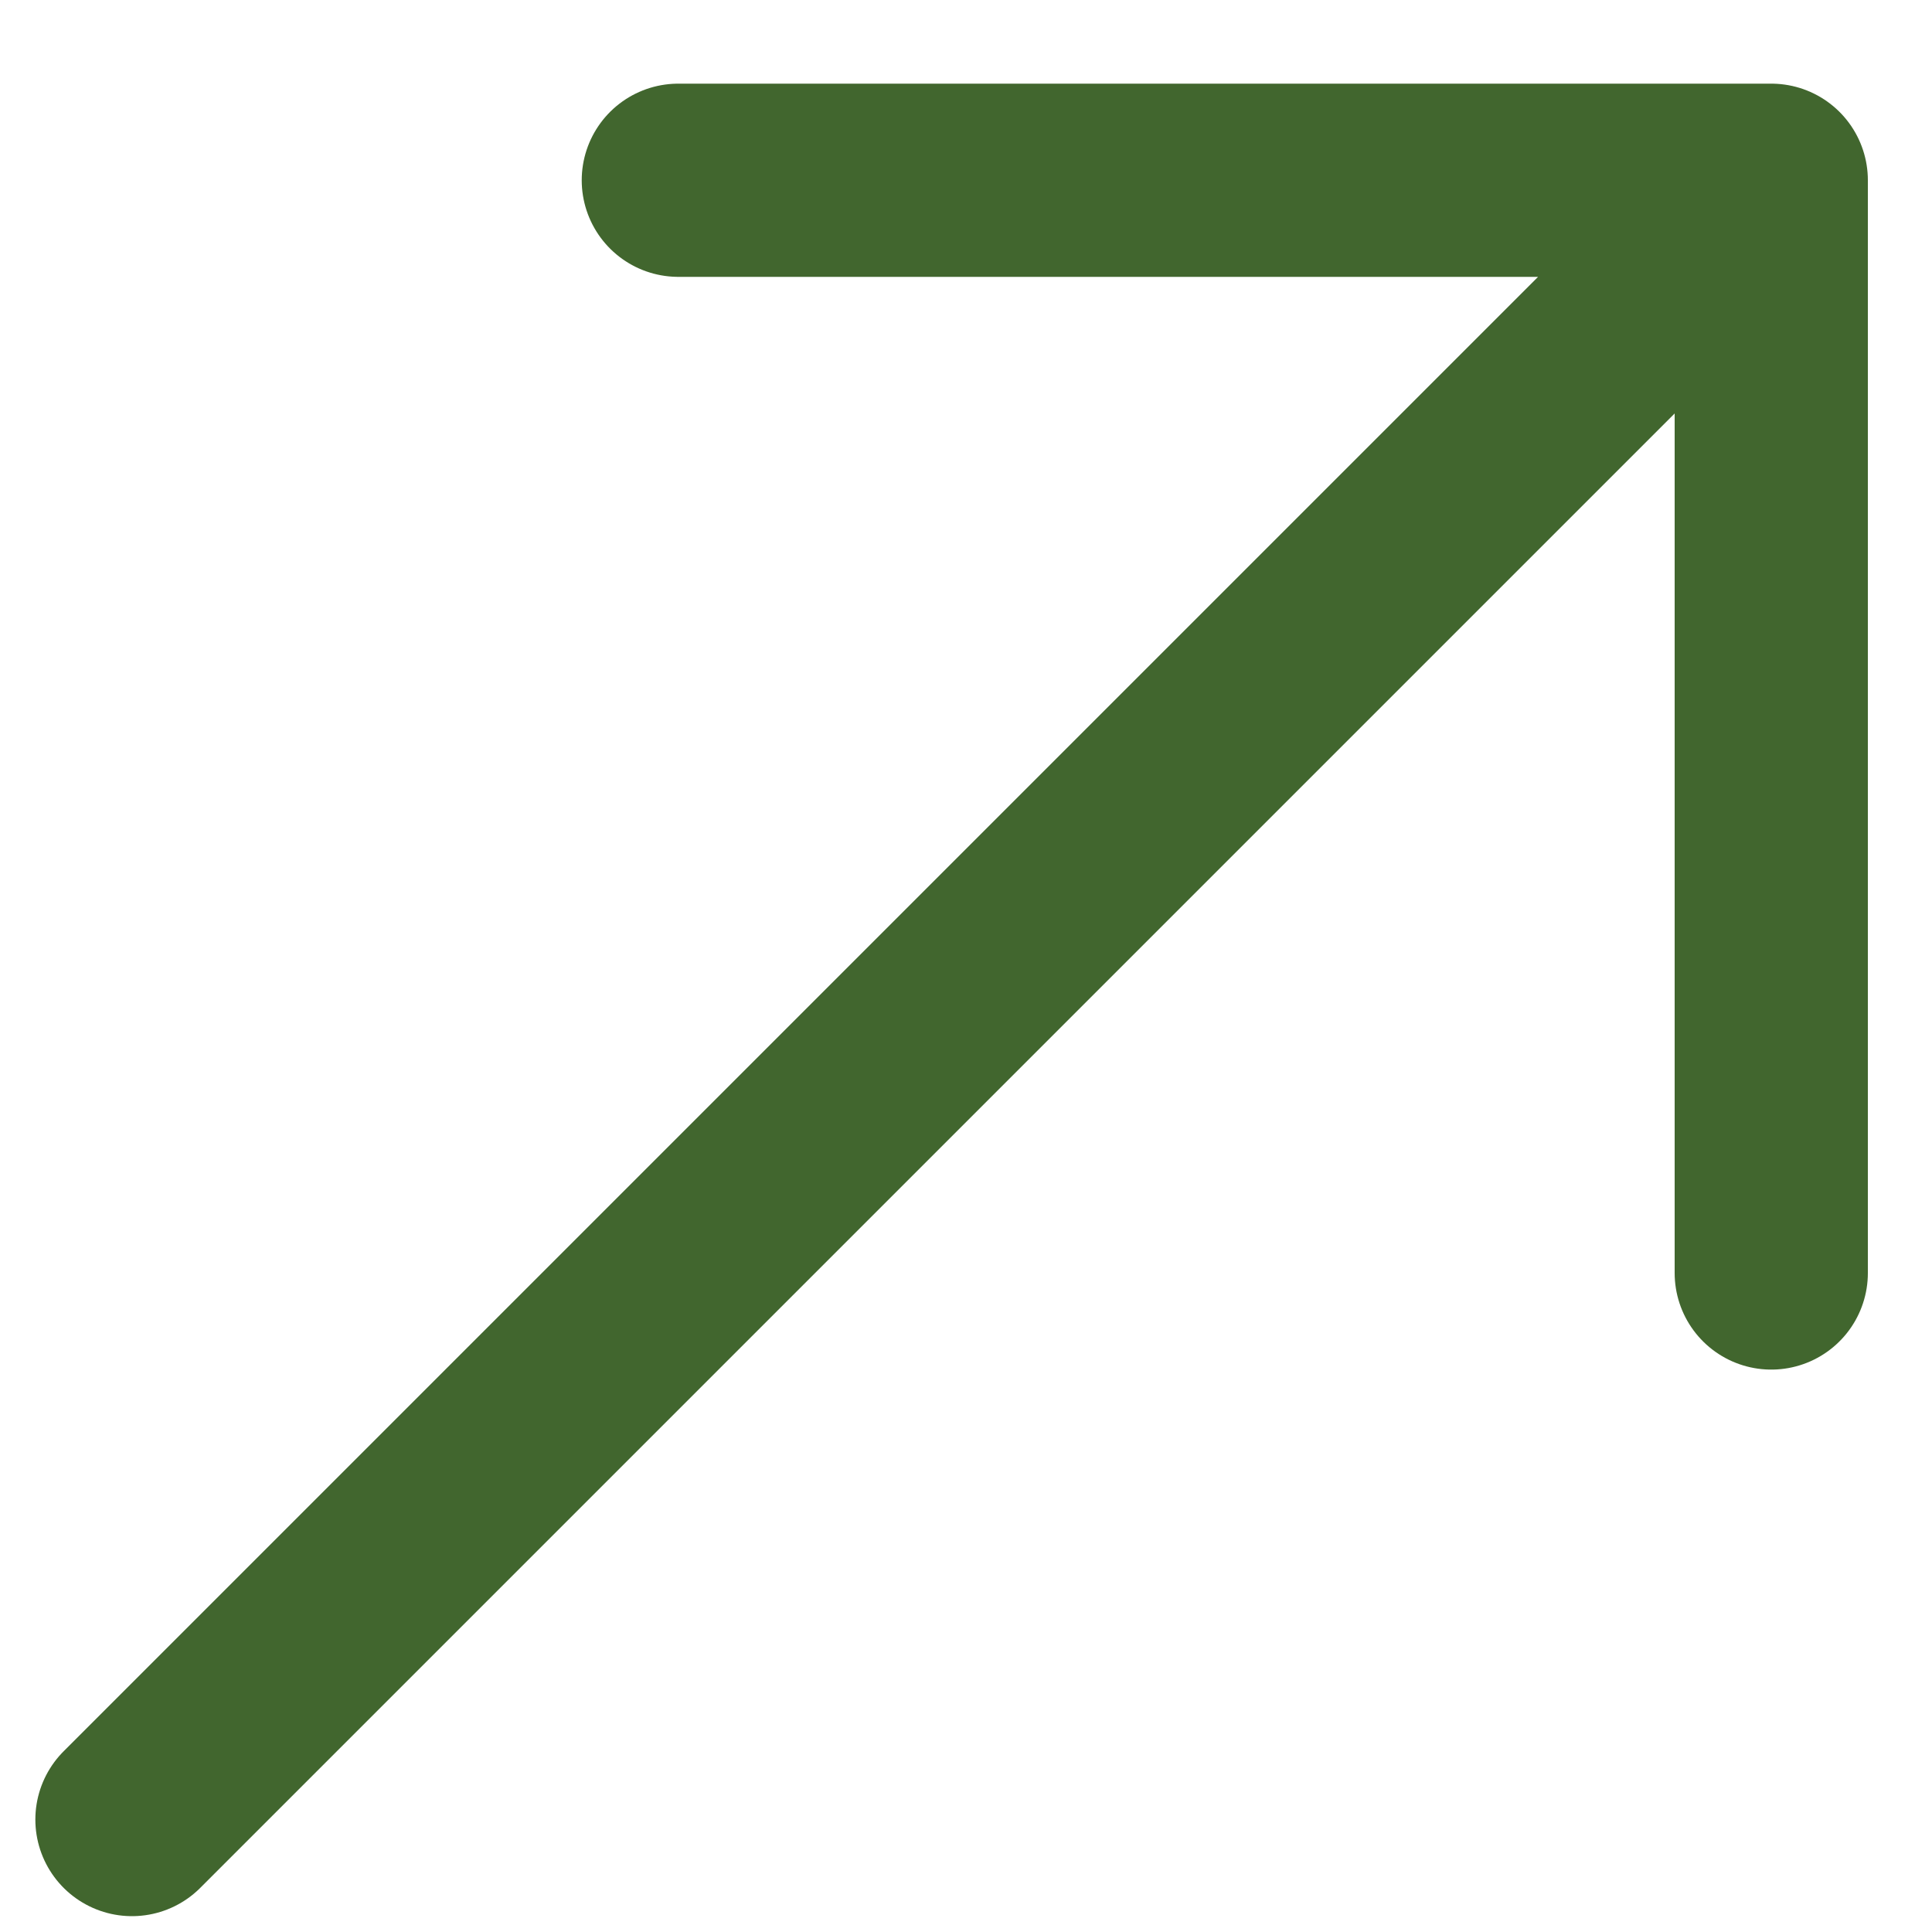
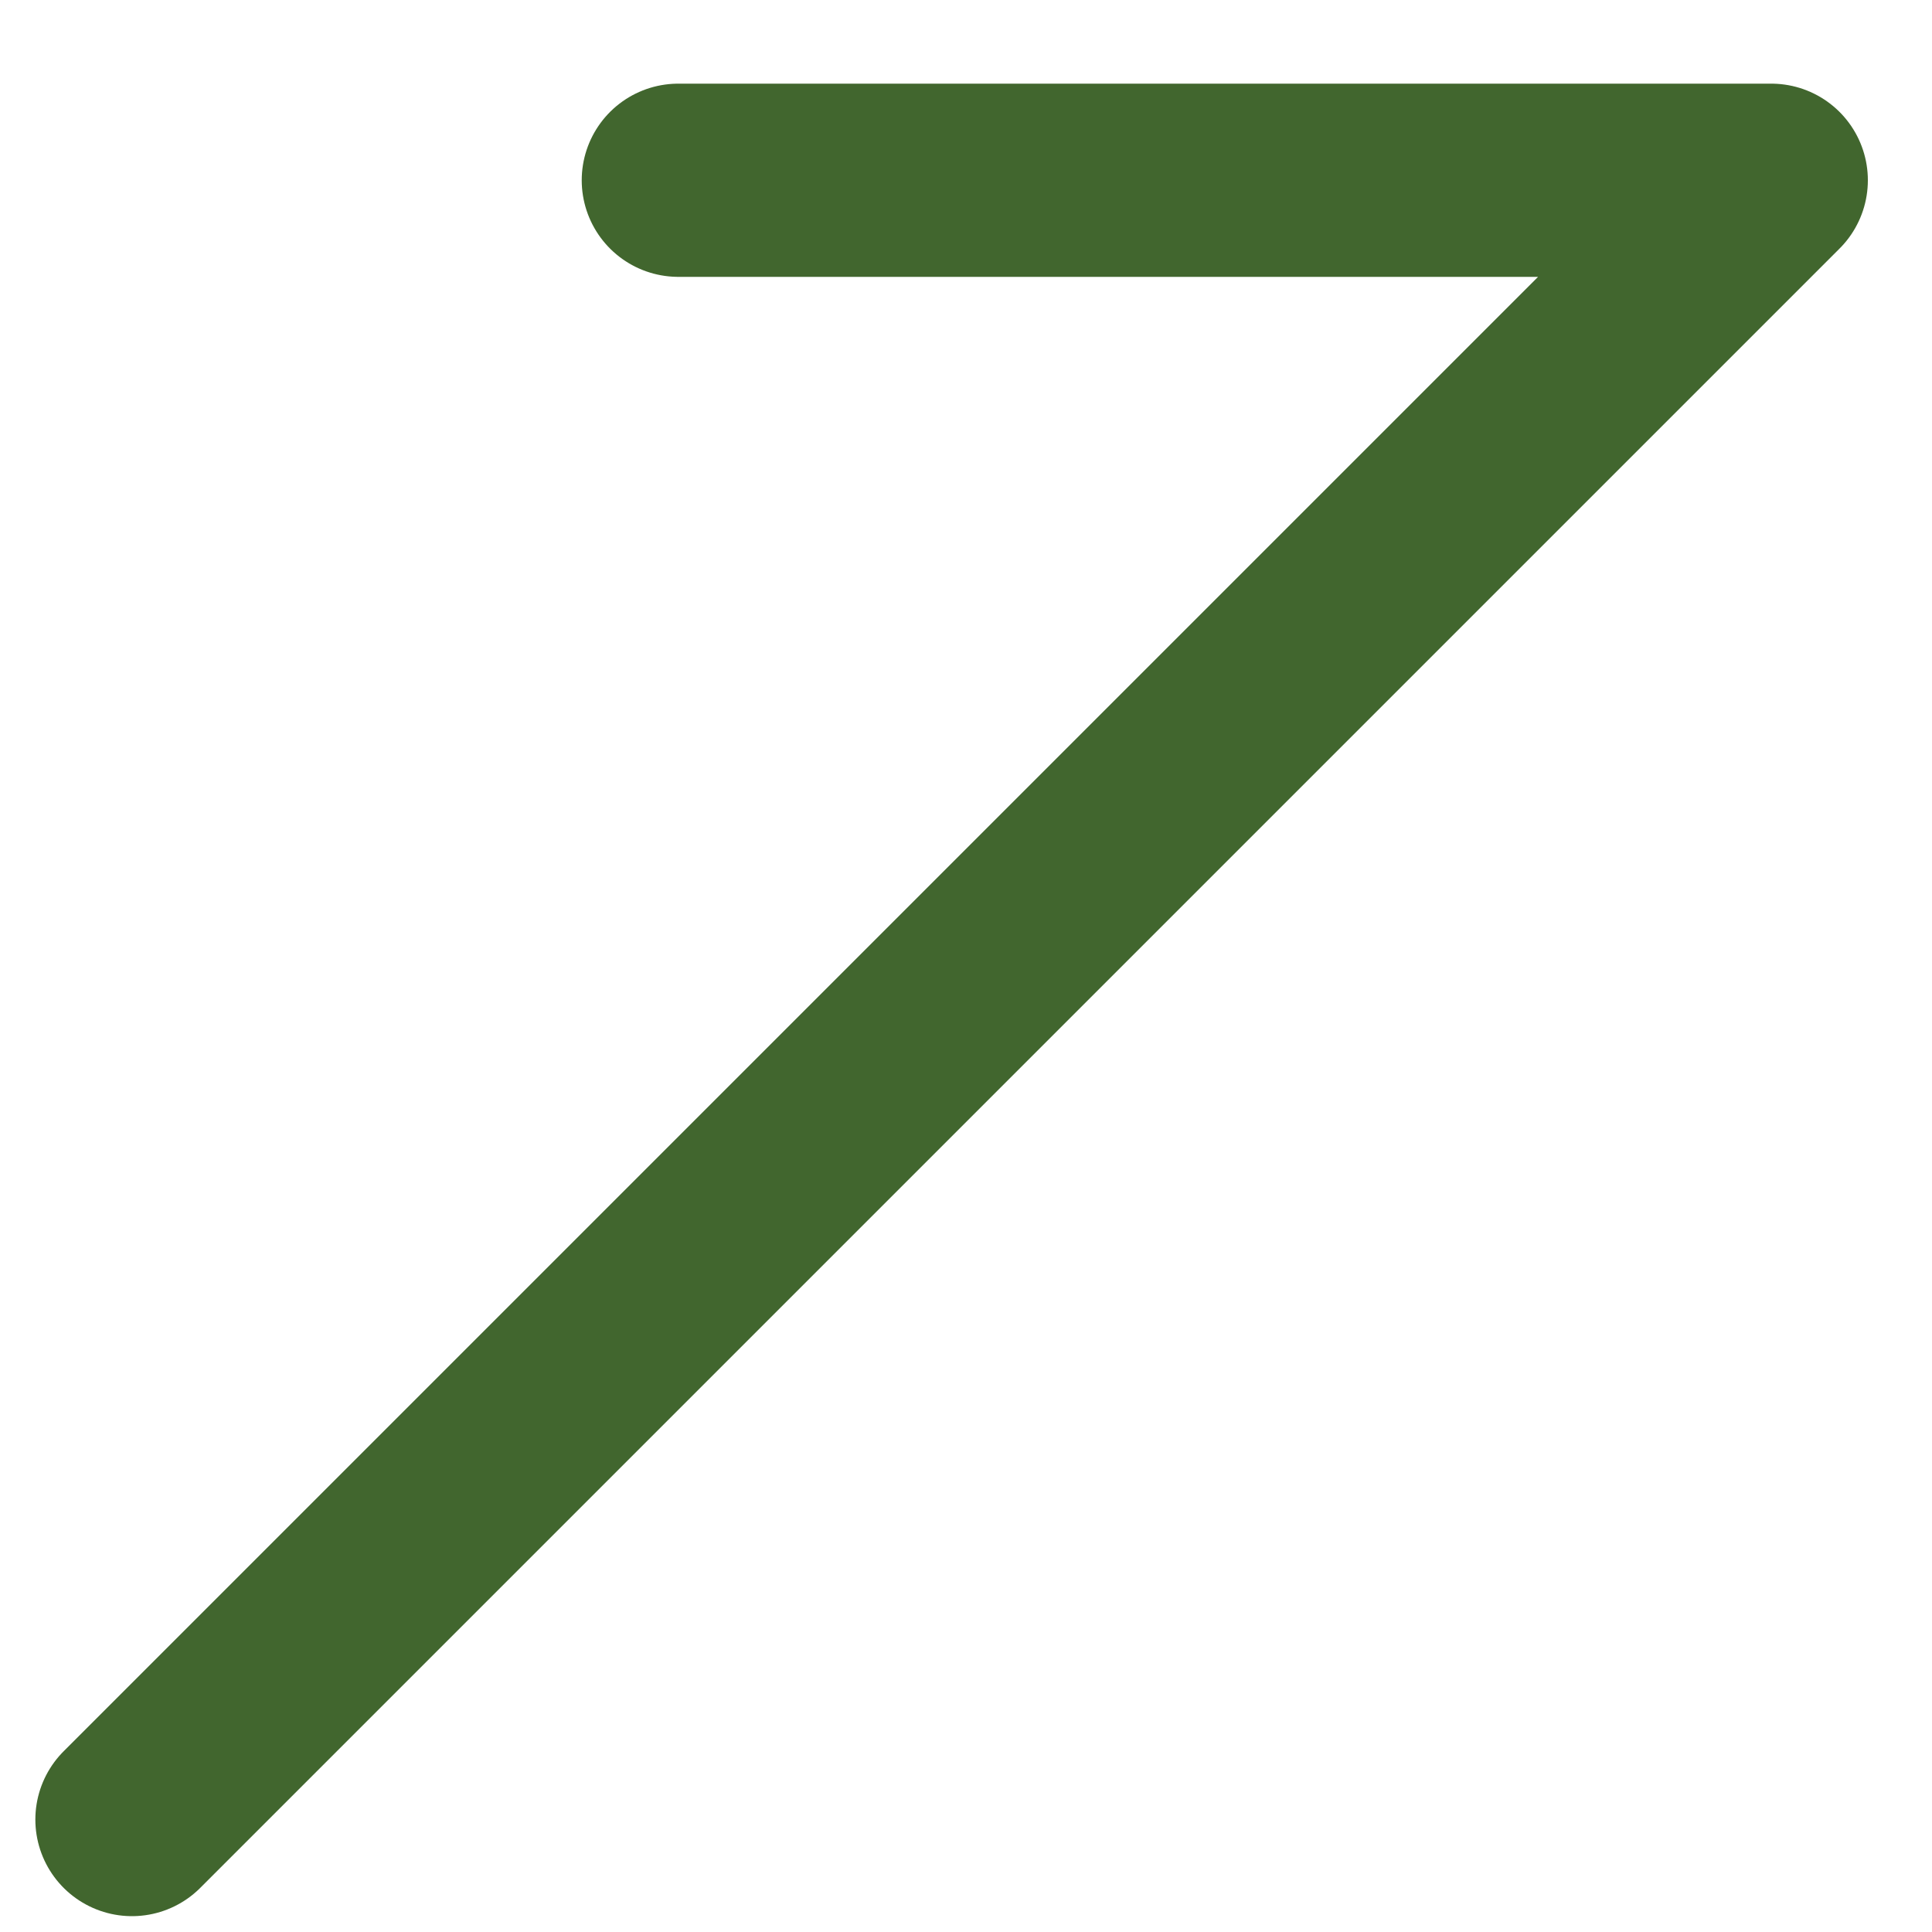
<svg xmlns="http://www.w3.org/2000/svg" width="10" height="10" viewBox="0 0 10 10" fill="none">
-   <path d="M9.168 6.589V0.933M9.168 0.933H3.511M9.168 0.933L0.683 9.418" stroke="#41662E" stroke-linecap="round" stroke-linejoin="round" />
+   <path d="M9.168 6.589M9.168 0.933H3.511M9.168 0.933L0.683 9.418" stroke="#41662E" stroke-linecap="round" stroke-linejoin="round" />
</svg>